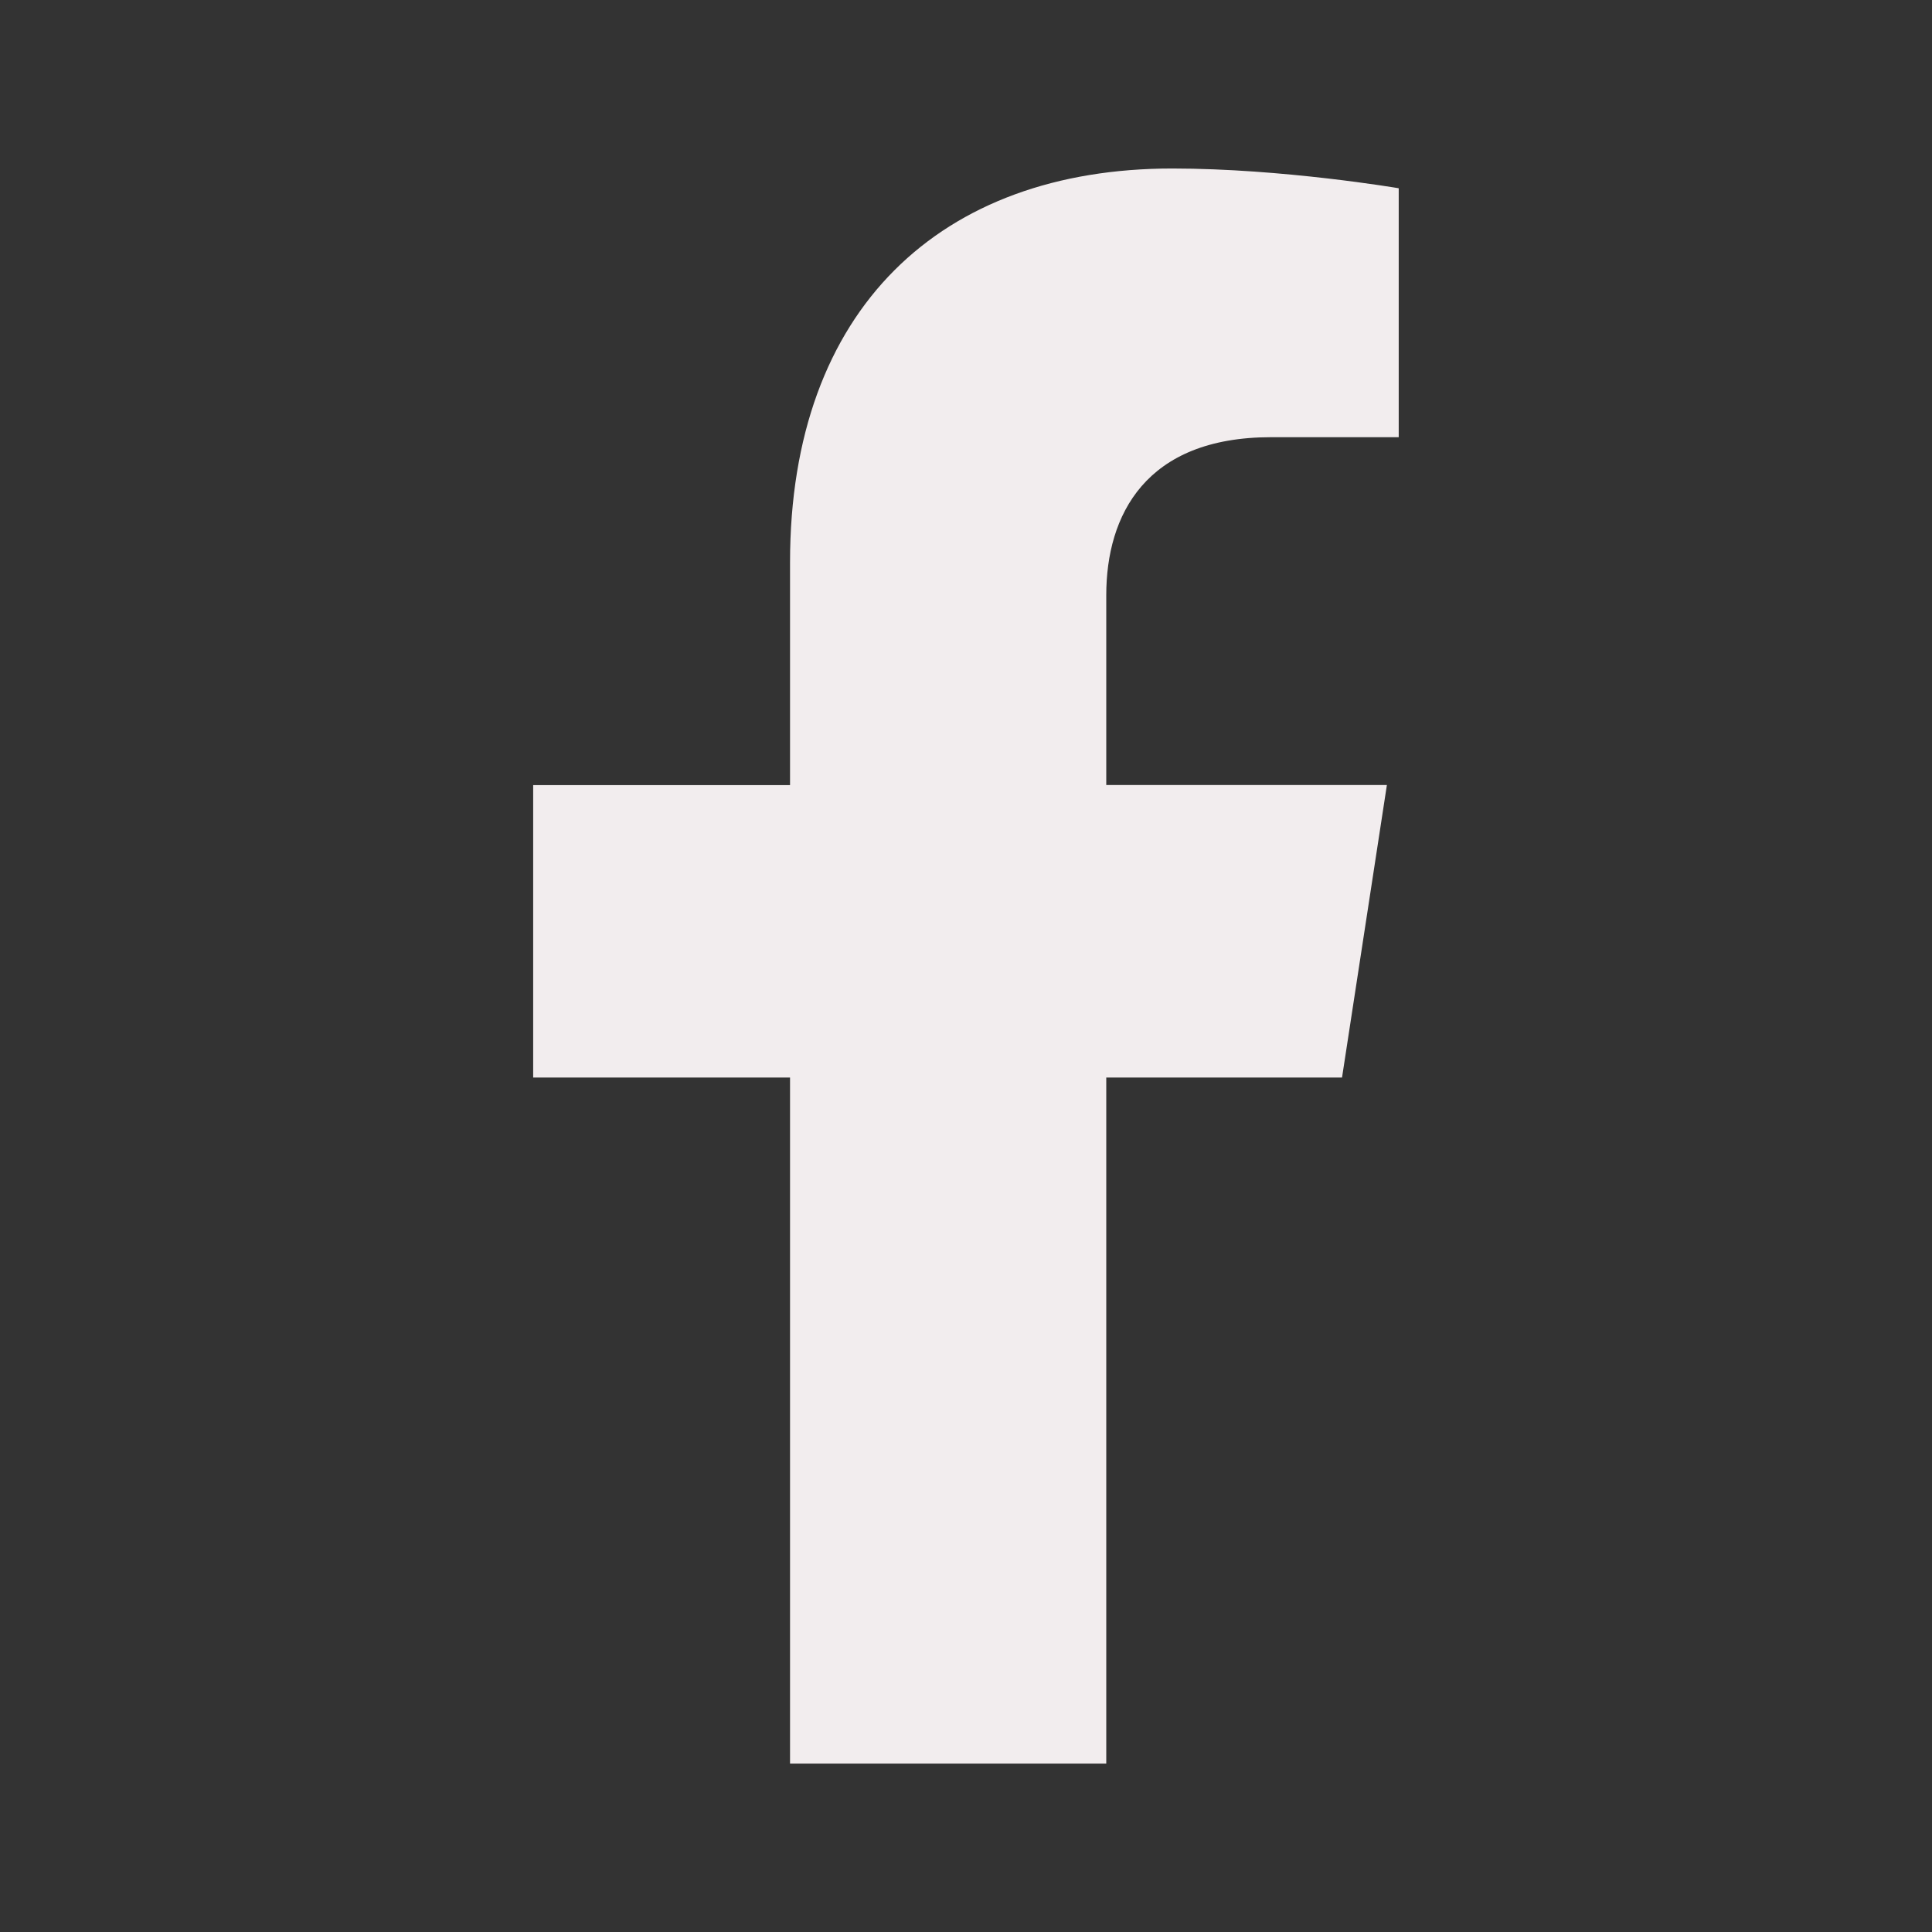
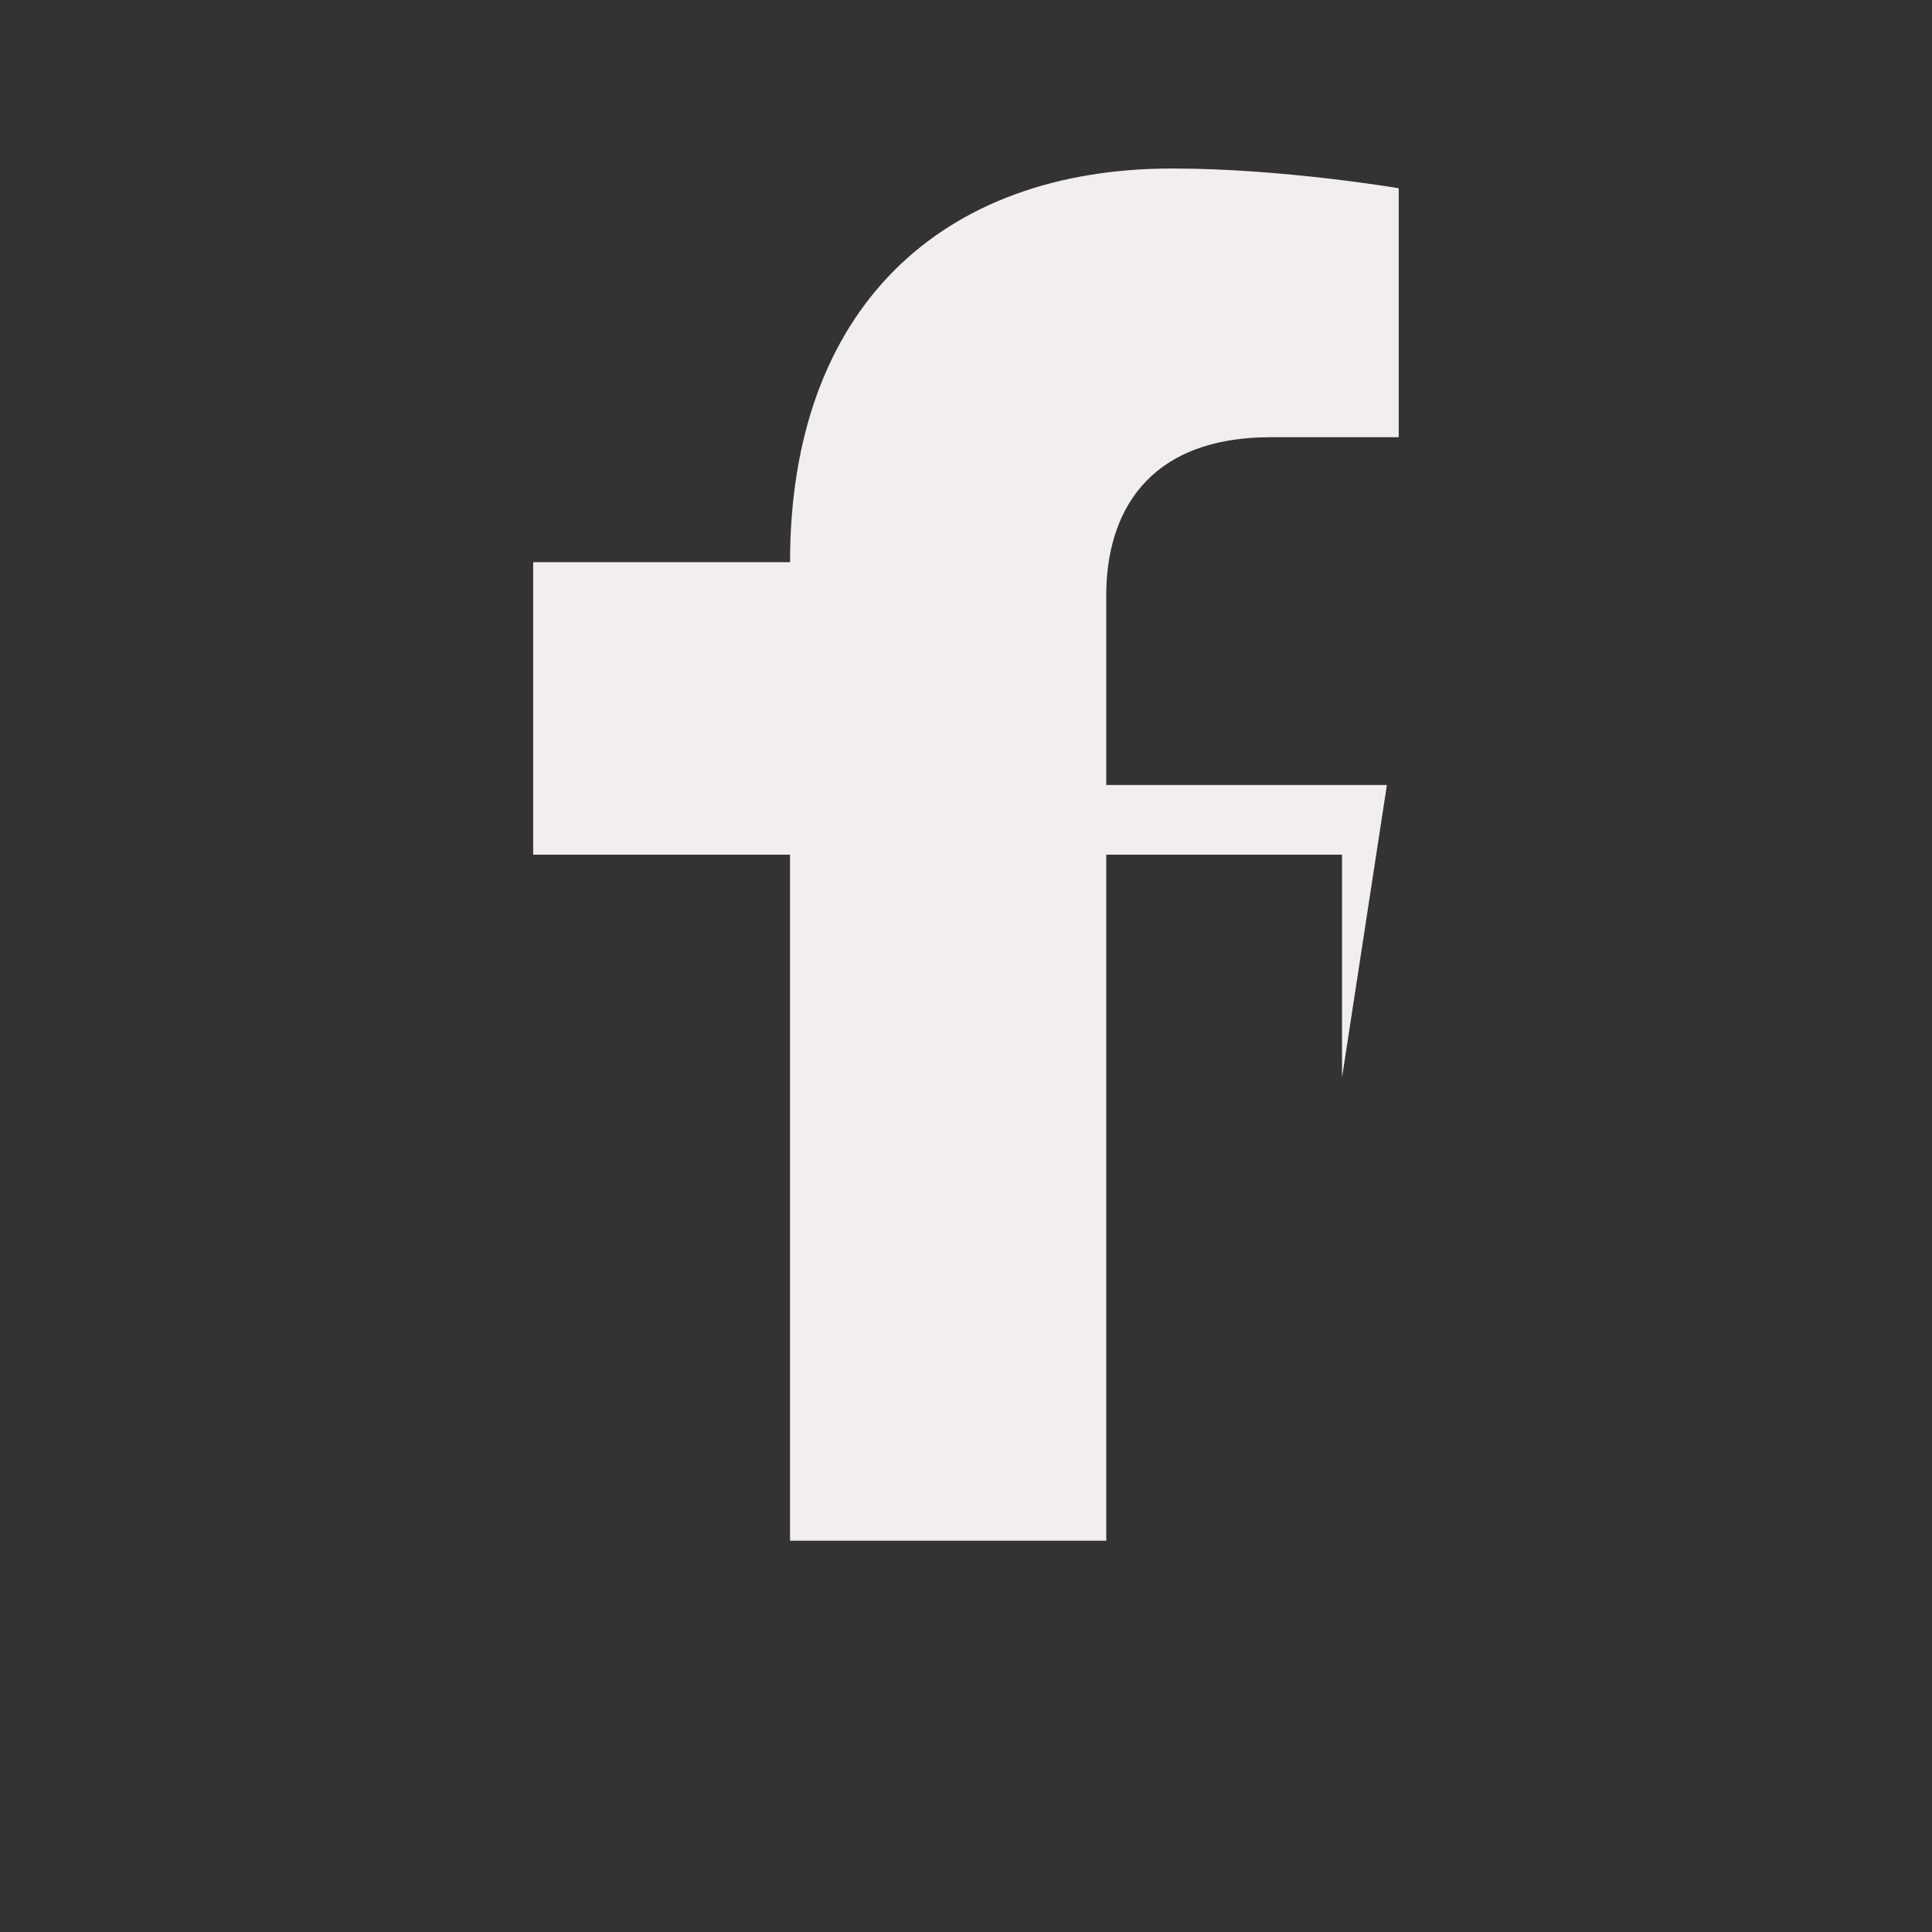
<svg xmlns="http://www.w3.org/2000/svg" viewBox="0 0 187.81 187.81" data-name="Capa 1" id="Capa_1">
  <rect x="0" y="0" width="187.81" height="187.81" fill="#333333" stroke="none" />
  <defs>
    <style>
      .cls-1 {
        fill: #f2edee;
      }
    </style>
  </defs>
-   <path d="M130.46,104.74l4.36-28.43h-27.28v-18.45c0-7.78,3.81-15.36,16.03-15.36h12.4v-24.2s-11.26-1.92-22.02-1.92c-22.47,0-37.15,13.62-37.15,38.27v21.67h-24.97v28.43h24.97v66.69h30.74v-66.69h22.92Z" class="cls-1" />
+   <path d="M130.46,104.74l4.36-28.43h-27.28v-18.45c0-7.78,3.81-15.36,16.03-15.36h12.4v-24.2s-11.26-1.92-22.02-1.92c-22.47,0-37.15,13.62-37.15,38.27h-24.97v28.43h24.97v66.69h30.74v-66.69h22.92Z" class="cls-1" />
</svg>